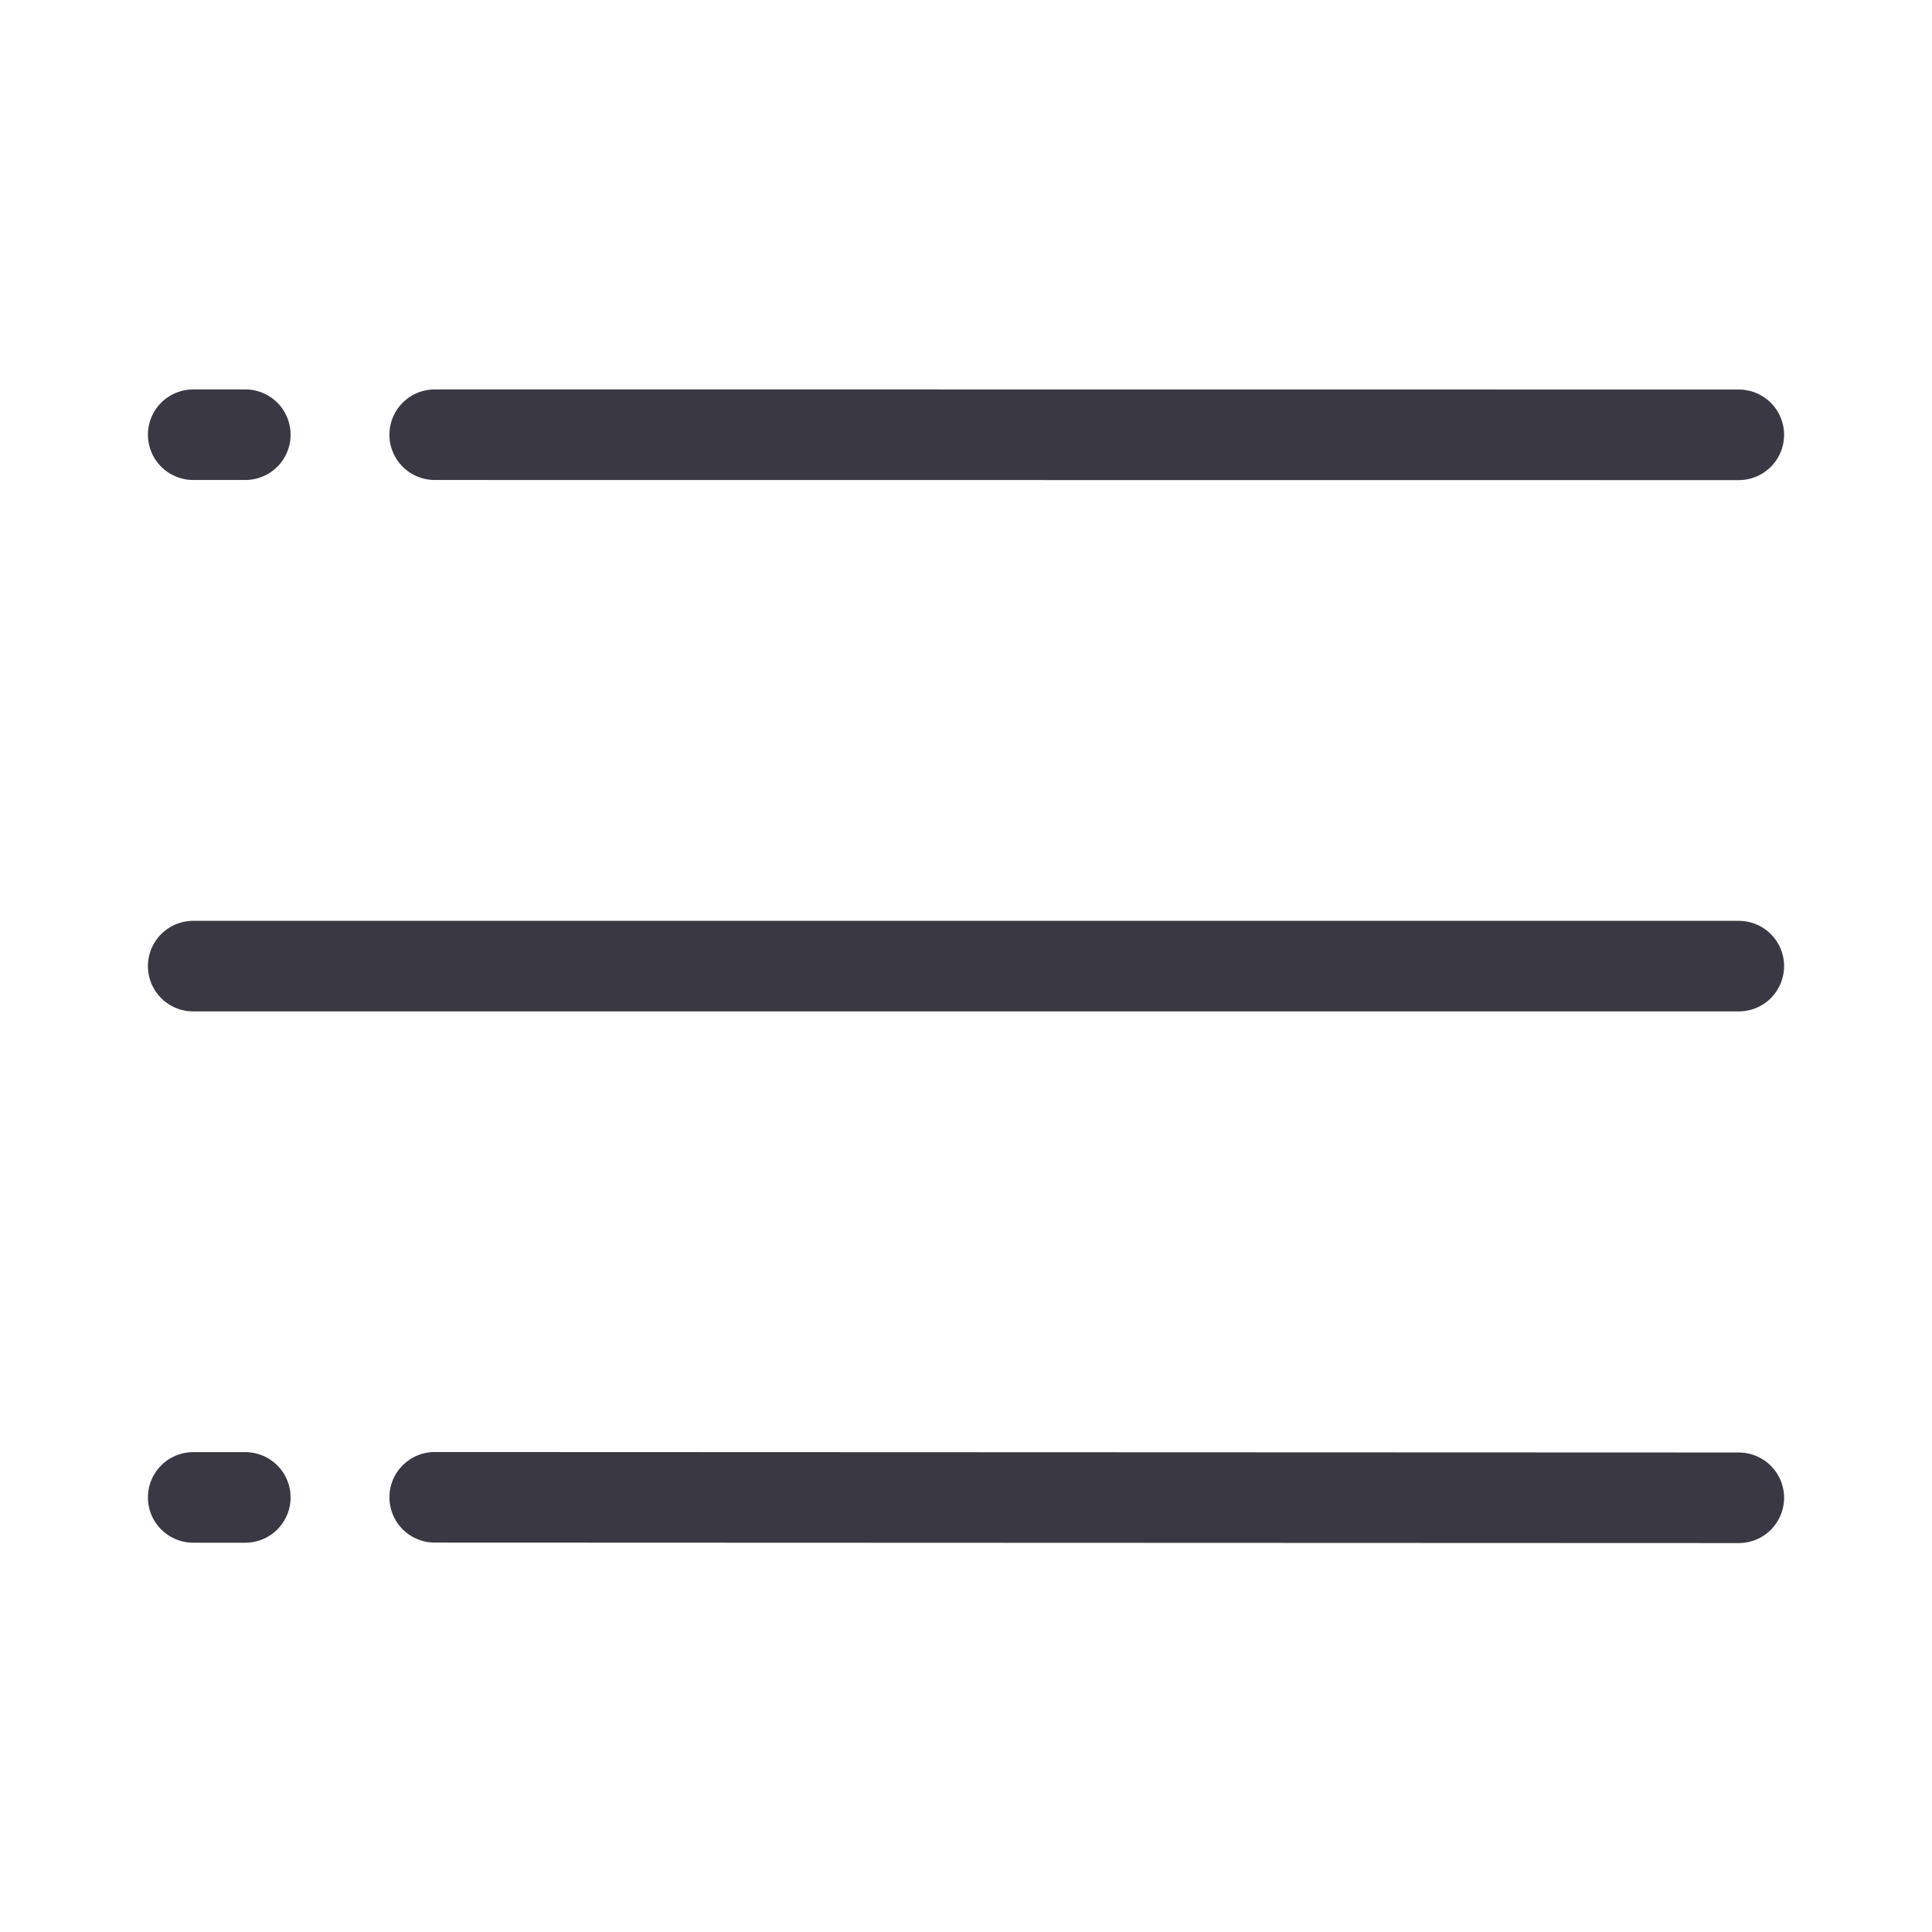
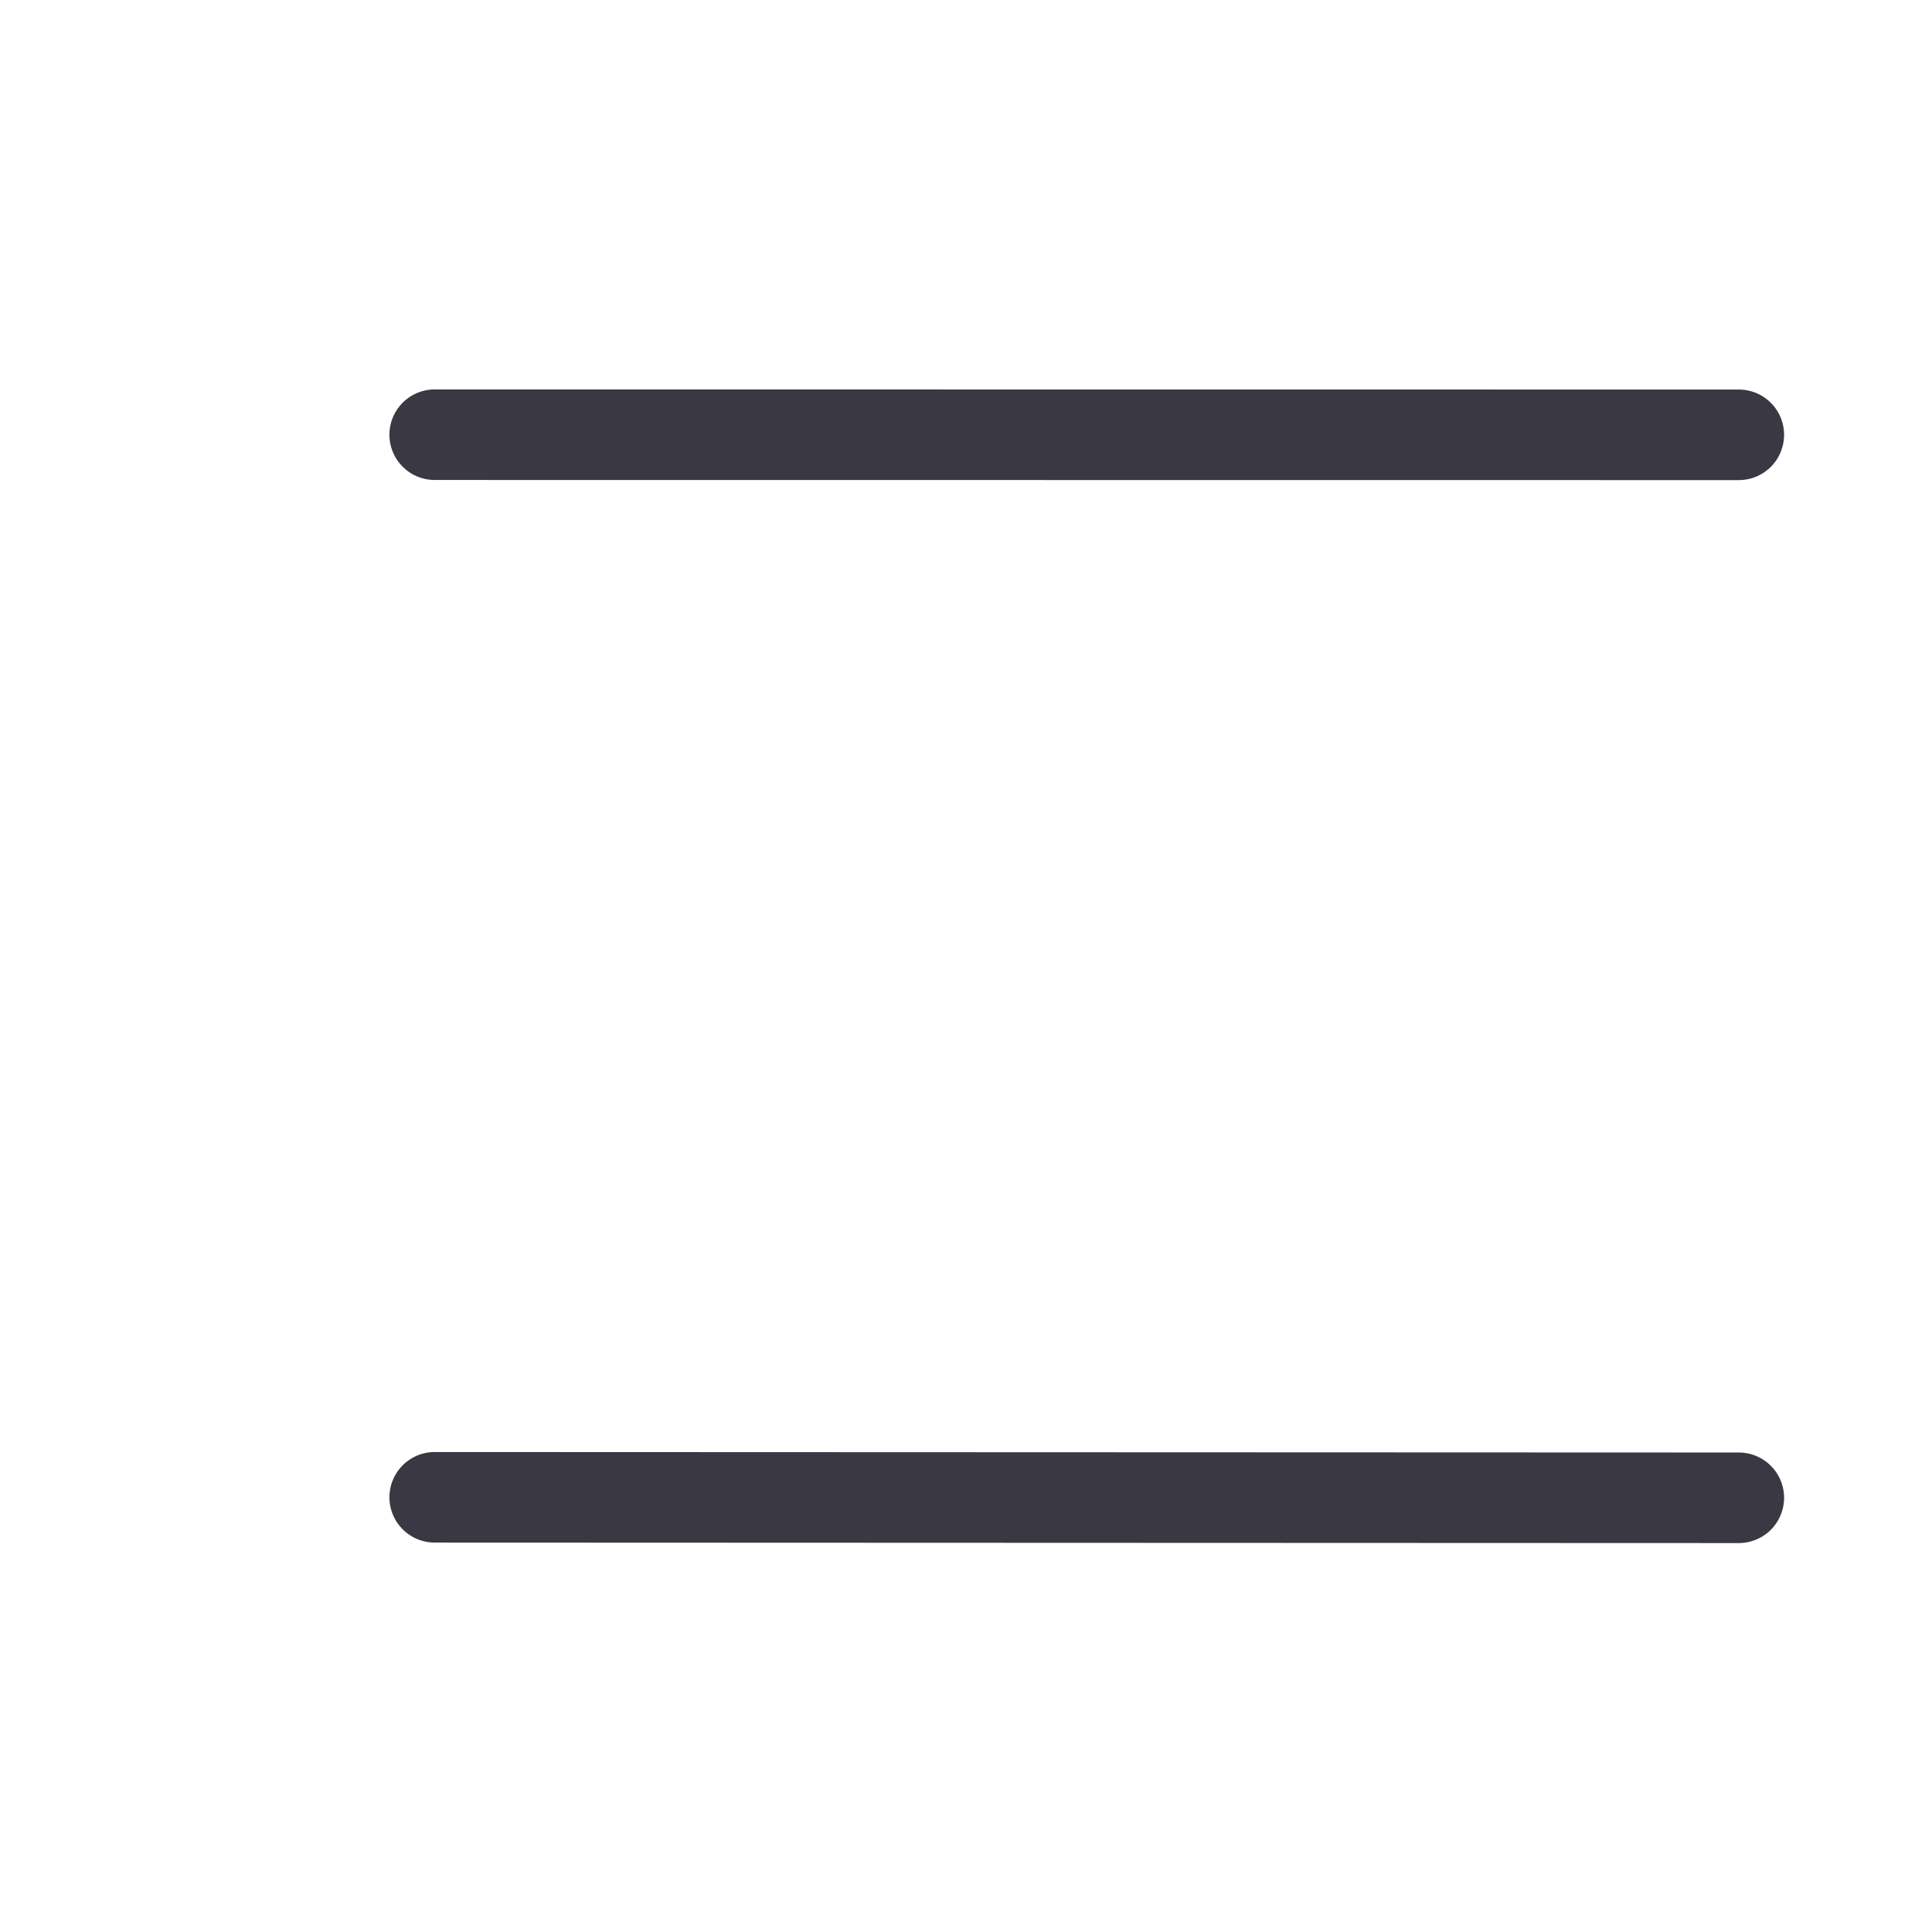
<svg xmlns="http://www.w3.org/2000/svg" width="32" height="32" viewBox="0 0 32 32" fill="none">
  <path d="M7.2 7.2L28.8 7.202" stroke="#393843" stroke-width="1.5" stroke-linecap="round" />
-   <path d="M3.2 7.2H4.063" stroke="#393843" stroke-width="1.5" stroke-linecap="round" />
  <path d="M7.2 24.8L28.8 24.808" stroke="#393843" stroke-width="1.5" stroke-linecap="round" />
-   <path d="M3.2 24.802H4.063" stroke="#393843" stroke-width="1.5" stroke-linecap="round" />
-   <path d="M3.2 16.002H28.8" stroke="#393843" stroke-width="1.5" stroke-linecap="round" />
</svg>